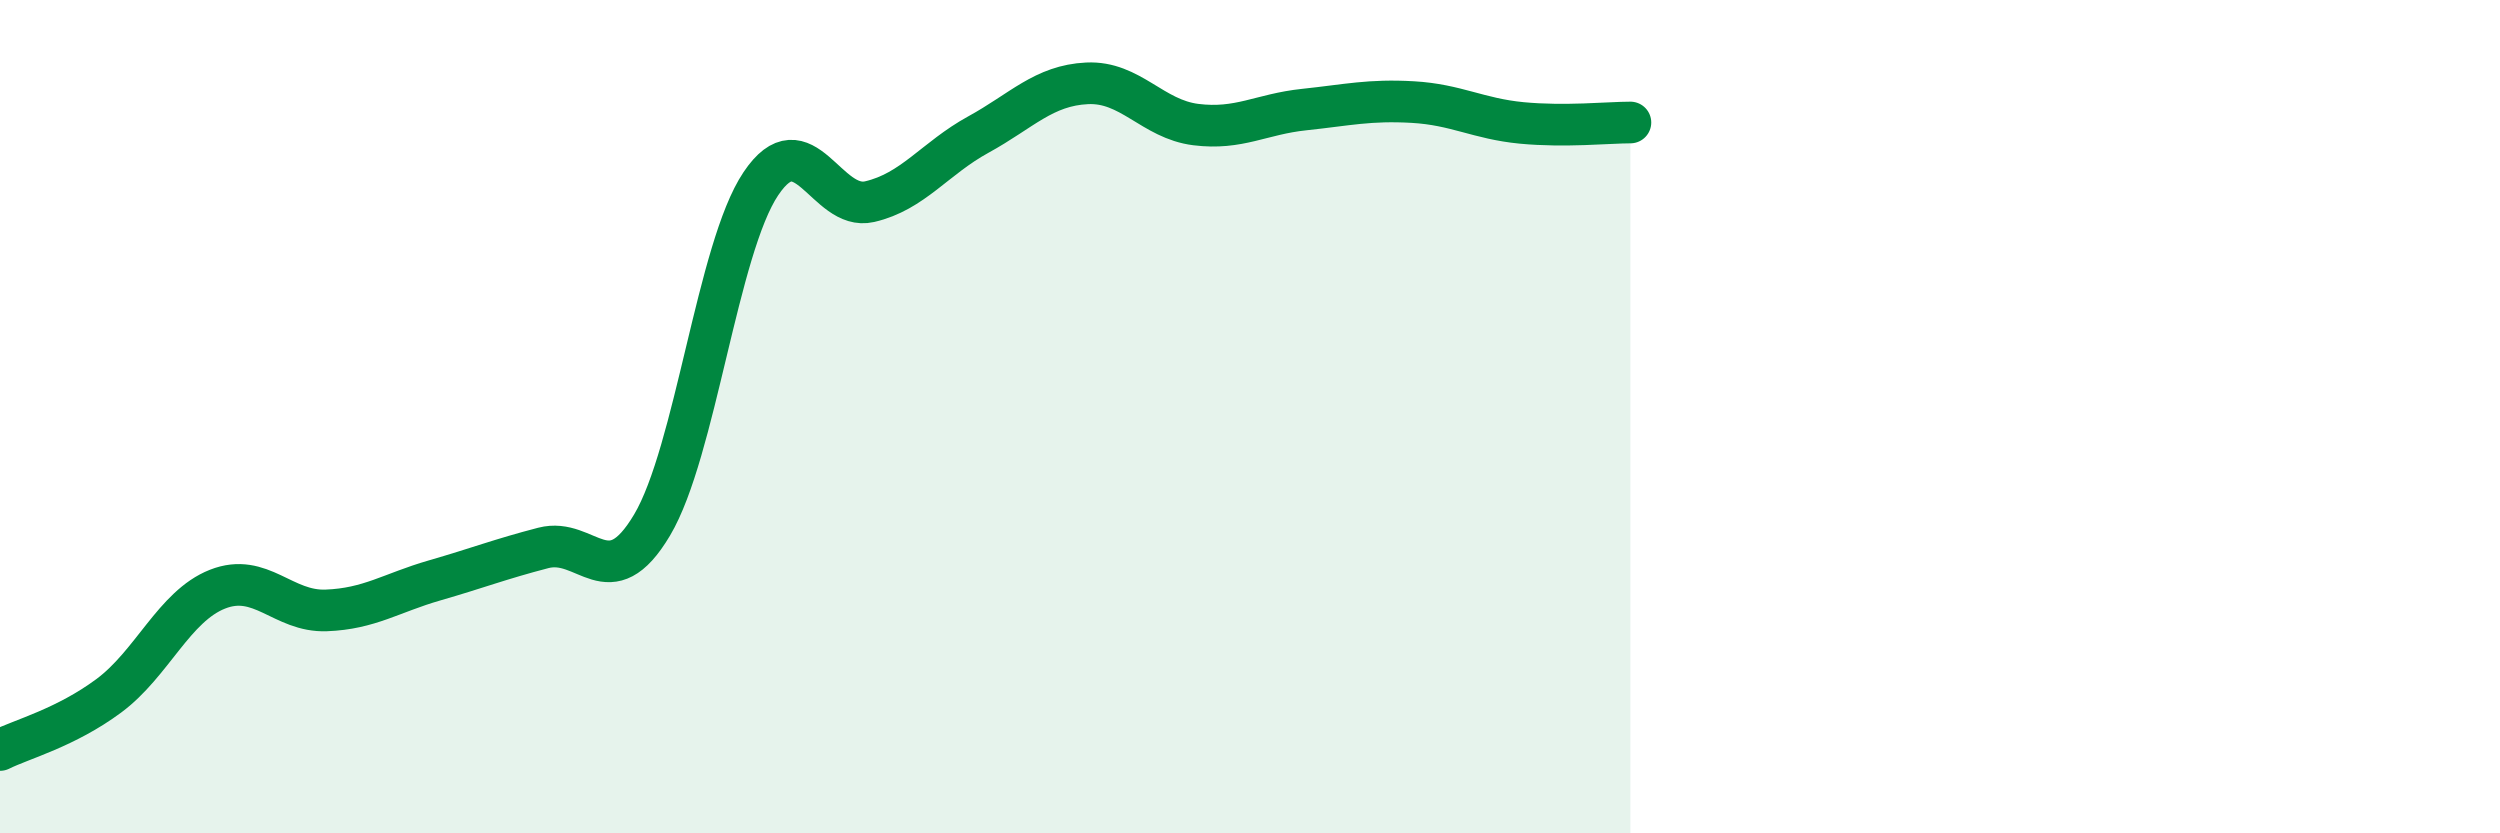
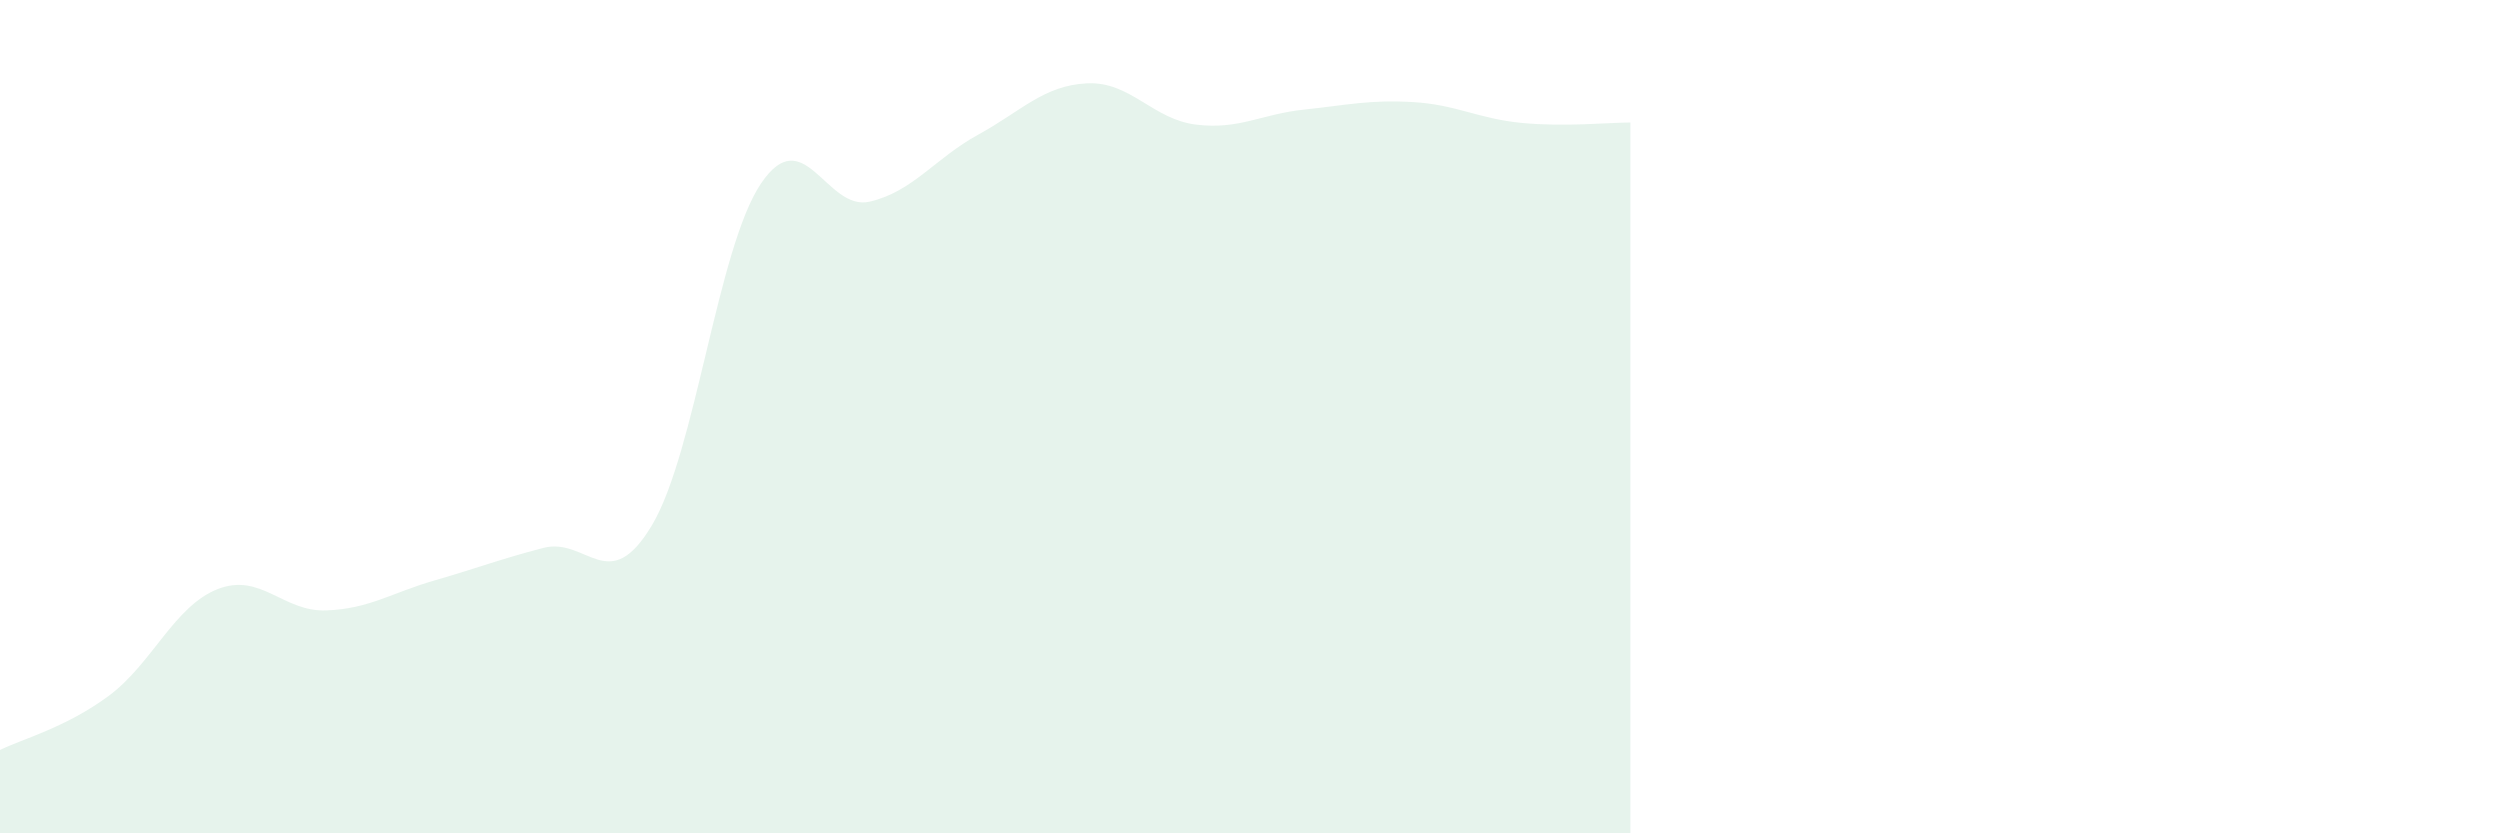
<svg xmlns="http://www.w3.org/2000/svg" width="60" height="20" viewBox="0 0 60 20">
  <path d="M 0,18 C 0.52,17.74 1.57,17.47 2.61,16.7 C 3.65,15.93 4.18,14.55 5.22,14.14 C 6.26,13.73 6.79,14.69 7.83,14.65 C 8.87,14.61 9.39,14.23 10.43,13.93 C 11.47,13.63 12,13.42 13.04,13.15 C 14.08,12.88 14.61,14.35 15.65,12.6 C 16.69,10.85 17.22,5.96 18.26,4.41 C 19.3,2.86 19.83,5.08 20.87,4.84 C 21.91,4.6 22.44,3.8 23.48,3.23 C 24.52,2.66 25.05,2.05 26.09,2 C 27.13,1.95 27.66,2.86 28.7,2.99 C 29.74,3.12 30.26,2.74 31.3,2.63 C 32.34,2.52 32.87,2.39 33.91,2.45 C 34.95,2.51 35.48,2.85 36.52,2.95 C 37.56,3.05 38.61,2.94 39.13,2.94L39.13 20L0 20Z" fill="#008740" opacity="0.1" stroke-linecap="round" stroke-linejoin="round" />
-   <path d="M 0,18 C 0.52,17.74 1.57,17.47 2.61,16.7 C 3.65,15.93 4.18,14.55 5.22,14.14 C 6.26,13.73 6.79,14.69 7.83,14.65 C 8.87,14.61 9.39,14.23 10.43,13.93 C 11.47,13.63 12,13.42 13.04,13.15 C 14.08,12.88 14.61,14.35 15.65,12.6 C 16.69,10.85 17.22,5.96 18.26,4.41 C 19.3,2.86 19.83,5.08 20.87,4.84 C 21.91,4.6 22.44,3.8 23.48,3.23 C 24.52,2.66 25.05,2.05 26.09,2 C 27.13,1.95 27.66,2.86 28.7,2.99 C 29.74,3.12 30.26,2.74 31.3,2.63 C 32.34,2.52 32.87,2.39 33.91,2.45 C 34.95,2.51 35.48,2.85 36.52,2.95 C 37.56,3.05 38.61,2.94 39.13,2.94" stroke="#008740" stroke-width="1" fill="none" stroke-linecap="round" stroke-linejoin="round" />
</svg>